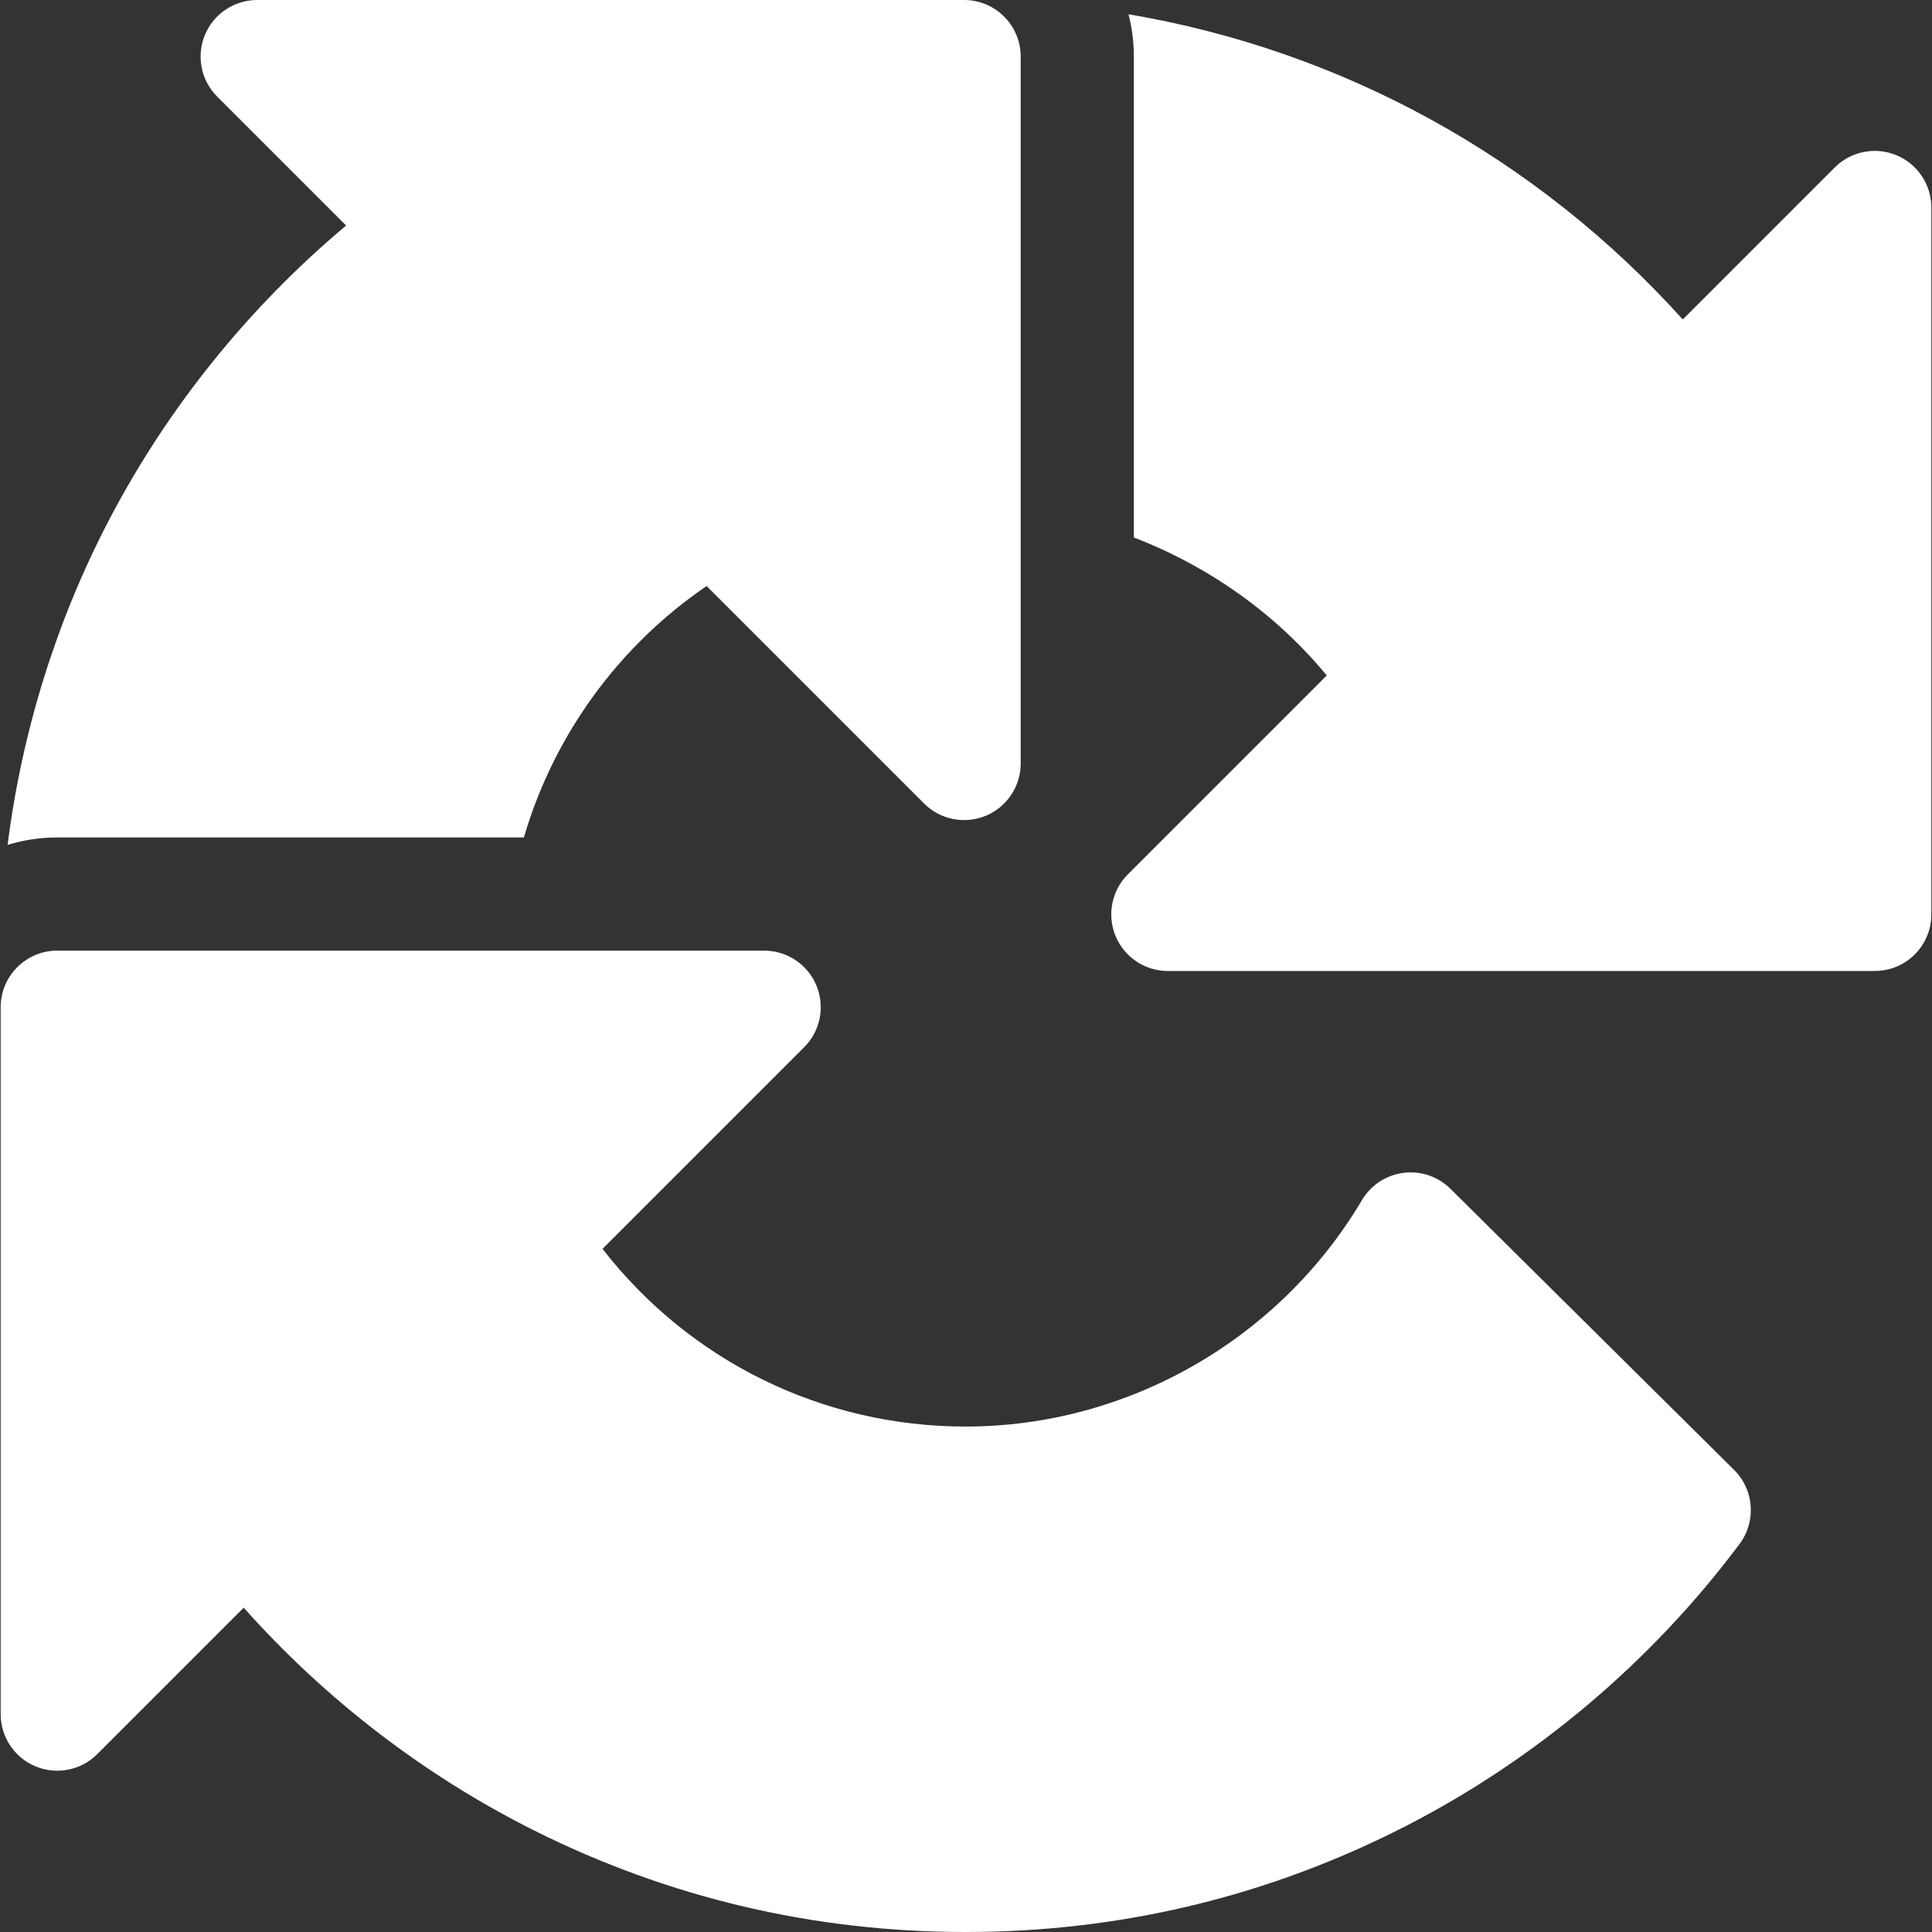
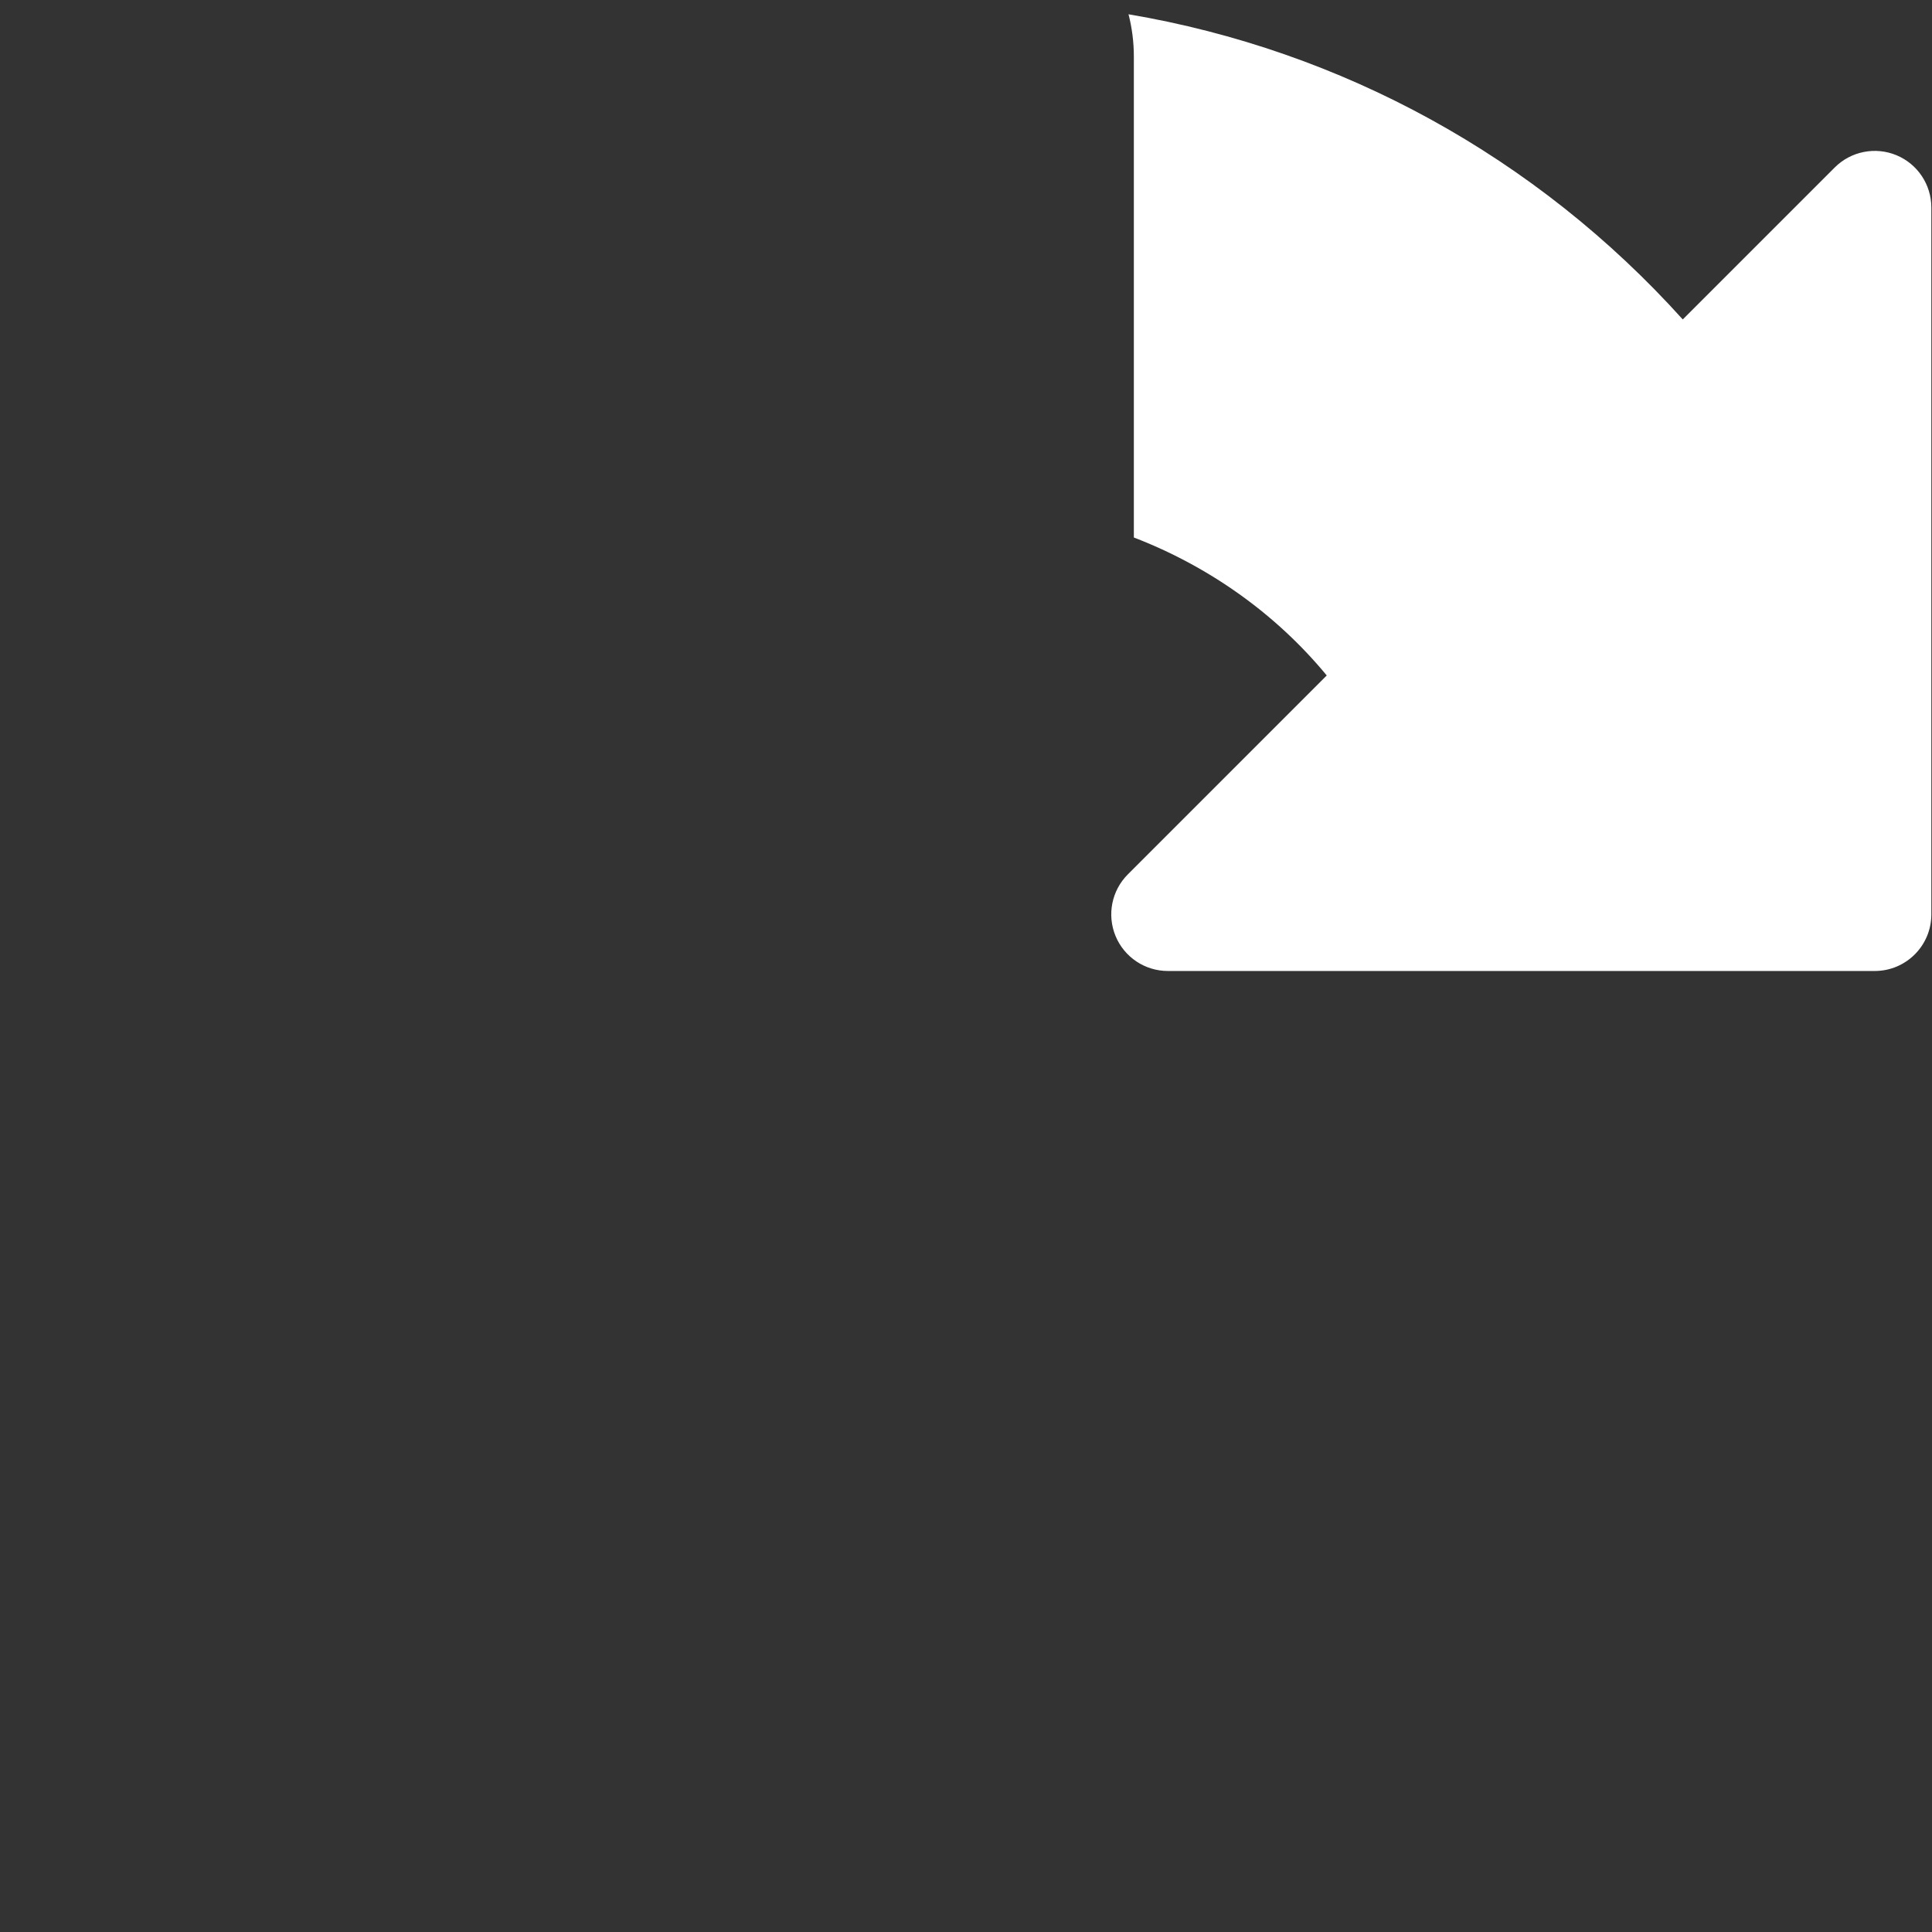
<svg xmlns="http://www.w3.org/2000/svg" id="Capa_1" enable-background="new 0 0 512.148 512.148" height="18" viewBox="0 0 512.148 512.148" width="18" fill="#FFFFFF">
  <rect x="0" y="0" width="512.148" height="512.148" fill="#333333" stroke="none" />
  <g>
    <path d="m502.713 41.142c-5.602-2.32-12.057-1.038-16.347 3.252l-40.287 40.286c-38.85-43.132-90.414-71.333-146.924-80.896.924 3.587 1.415 7.345 1.415 11.216v127.484c19.857 7.635 37.651 20.217 51.132 36.574l-52.729 52.73c-4.29 4.29-5.573 10.742-3.252 16.347 2.322 5.605 7.791 9.26 13.858 9.26h187.394c8.284 0 15-6.716 15-15v-187.395c-.001-6.067-3.655-11.537-9.26-13.858z" />
-     <path d="m28.77 138.094c-13.898 26.688-22.955 55.903-26.755 85.873 4.165-1.276 8.583-1.967 13.16-1.967h123.695c7.876-26.877 24.878-50.56 48.44-66.652l57.654 57.652c4.292 4.292 10.744 5.573 16.347 3.252 5.605-2.322 9.26-7.792 9.26-13.858v-187.394c0-8.284-6.716-15-15-15h-187.396c-6.067 0-11.536 3.655-13.858 9.26-2.321 5.605-1.038 12.057 3.252 16.347l34.181 34.18c-25.853 21.673-47.44 48.464-62.98 78.307z" />
-     <path d="m255.972 512.148c-40.193 0-78.676-9.055-114.38-26.914-29-14.506-55.34-34.745-76.989-59.055l-38.821 38.821c-4.29 4.29-10.739 5.573-16.347 3.252-5.606-2.322-9.26-7.792-9.26-13.858v-187.394c0-8.284 6.716-15 15-15h187.395c6.067 0 11.536 3.655 13.858 9.26 2.321 5.605 1.038 12.057-3.252 16.347l-53.457 53.457c23.082 29.691 58.264 47.098 96.253 47.098 42.864 0 83.12-22.999 105.06-60.024 2.355-3.975 6.413-6.643 10.997-7.231 4.585-.587 9.184.971 12.466 4.224l75.188 74.517c5.315 5.267 5.935 13.643 1.456 19.635-23.344 31.227-53.977 57.105-88.589 74.838-36.299 18.597-75.521 28.027-116.578 28.027z" />
  </g>
</svg>